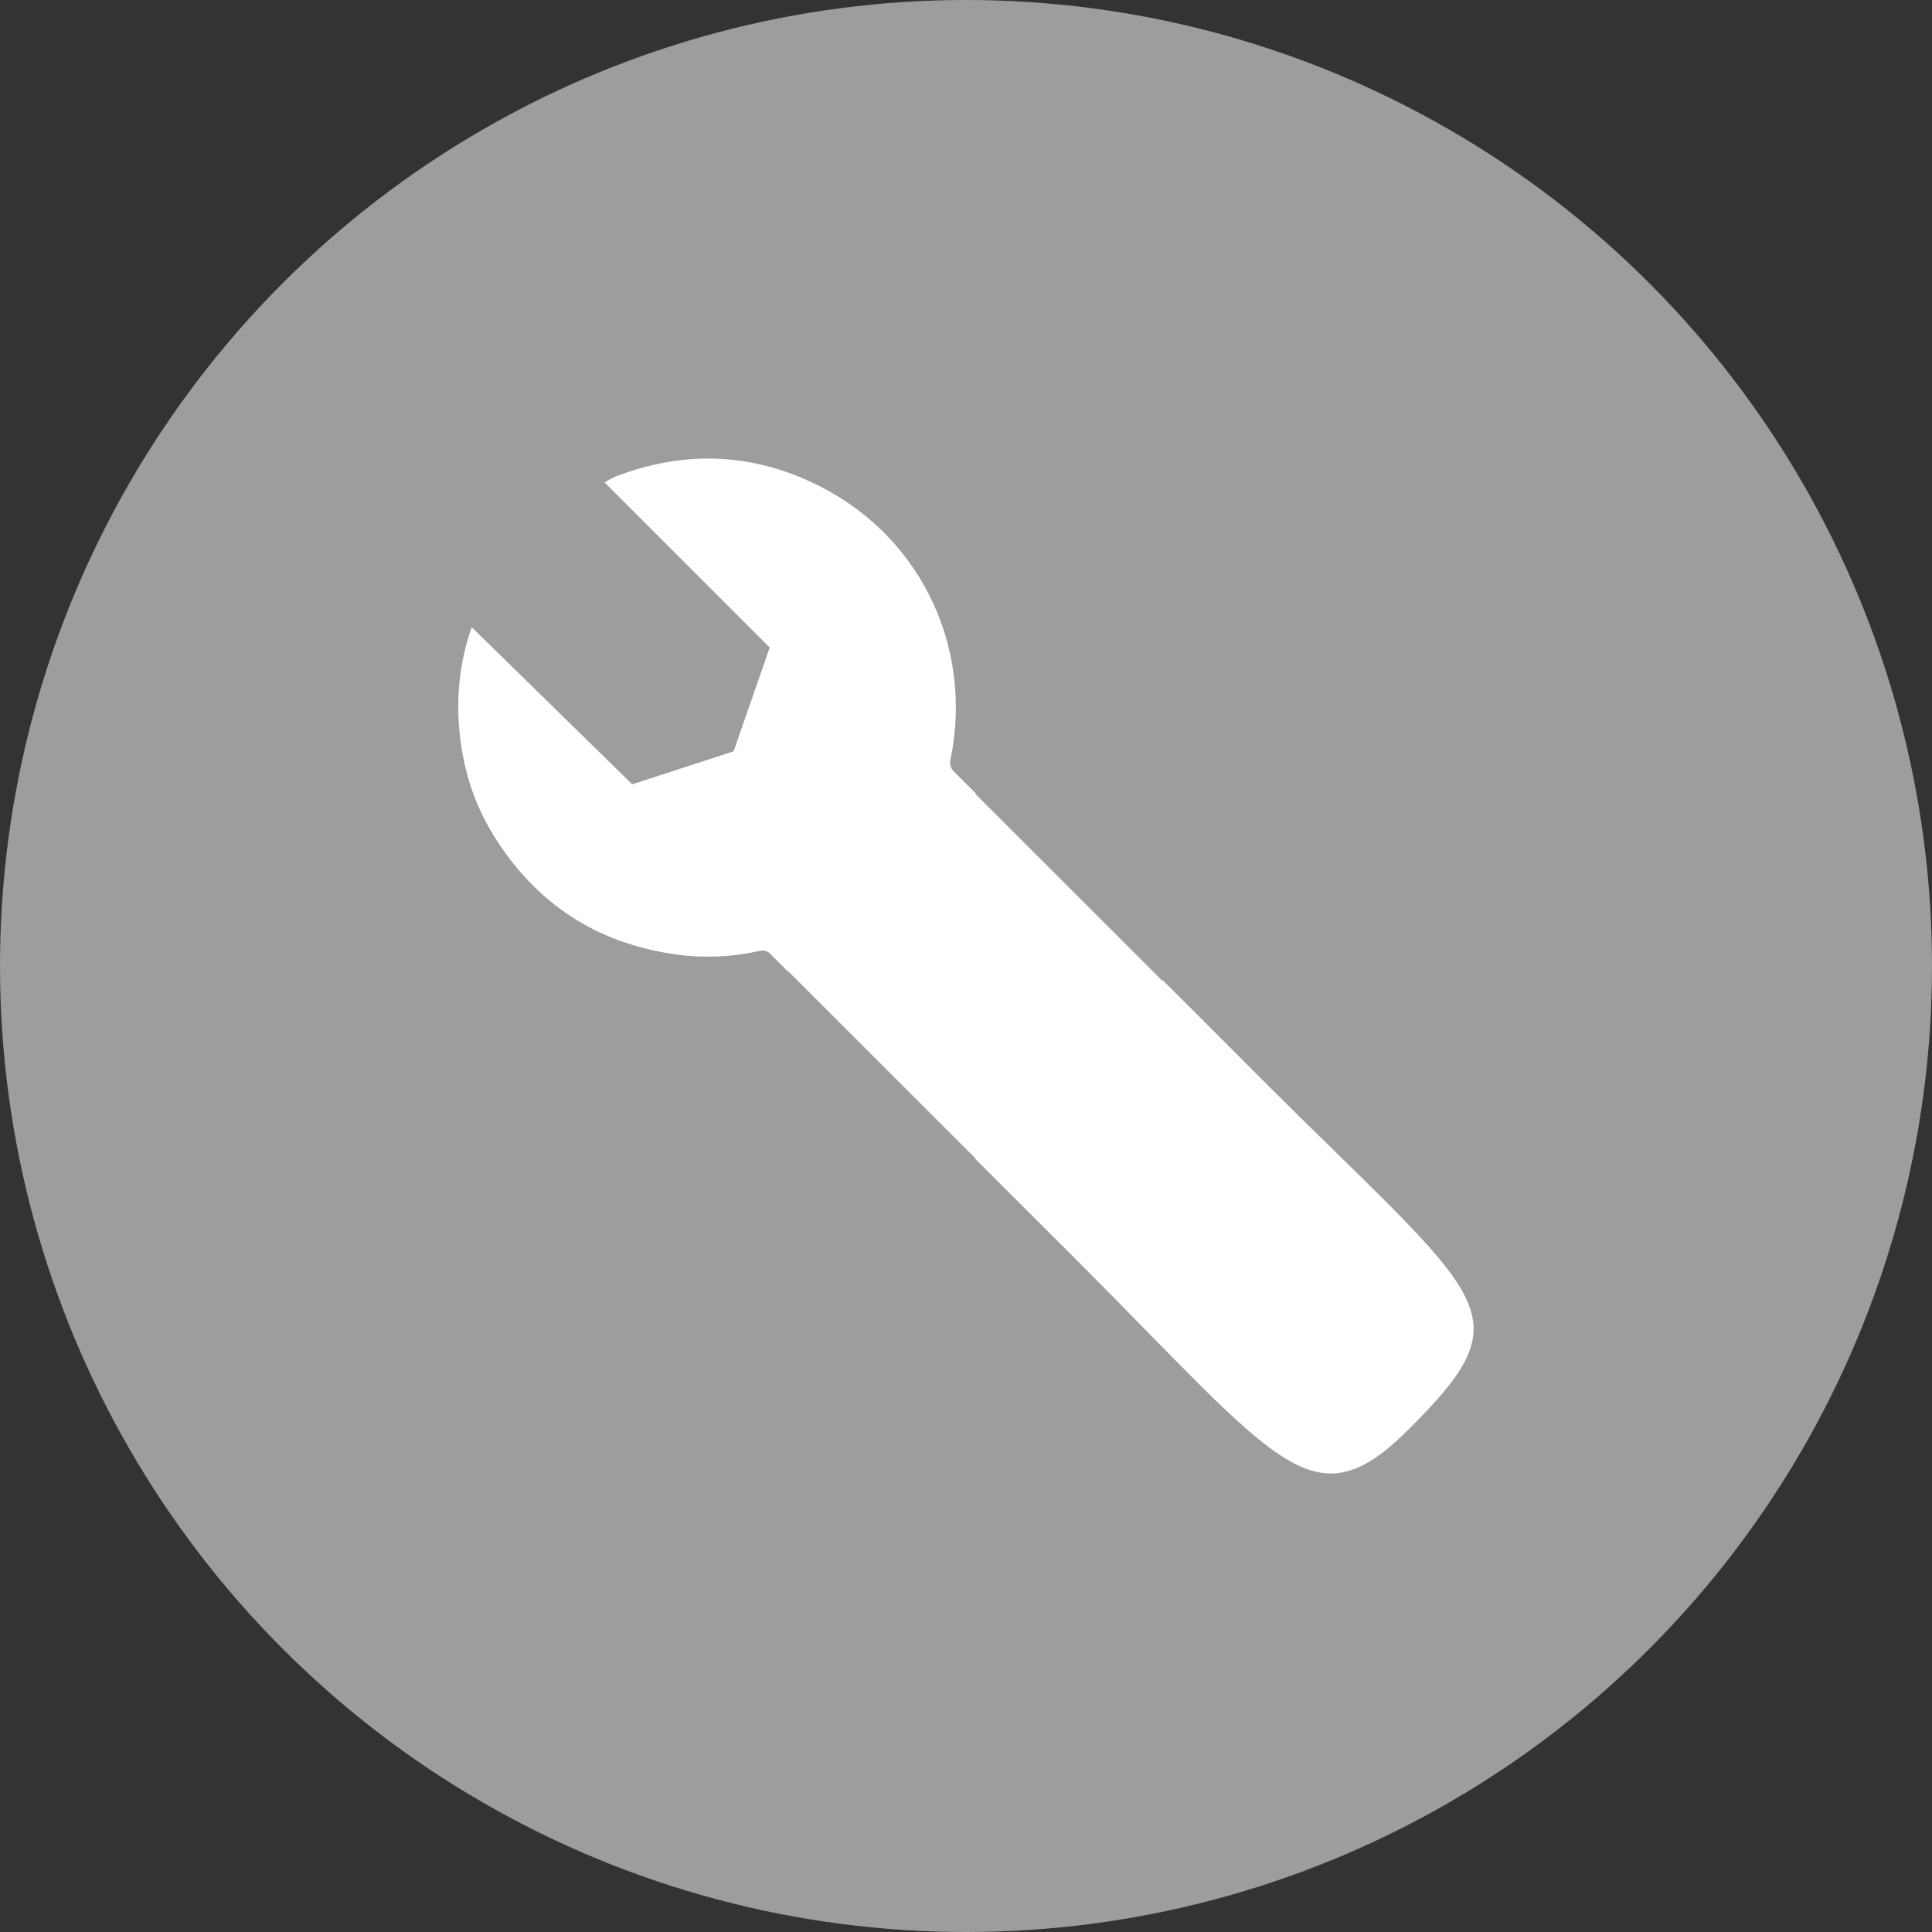
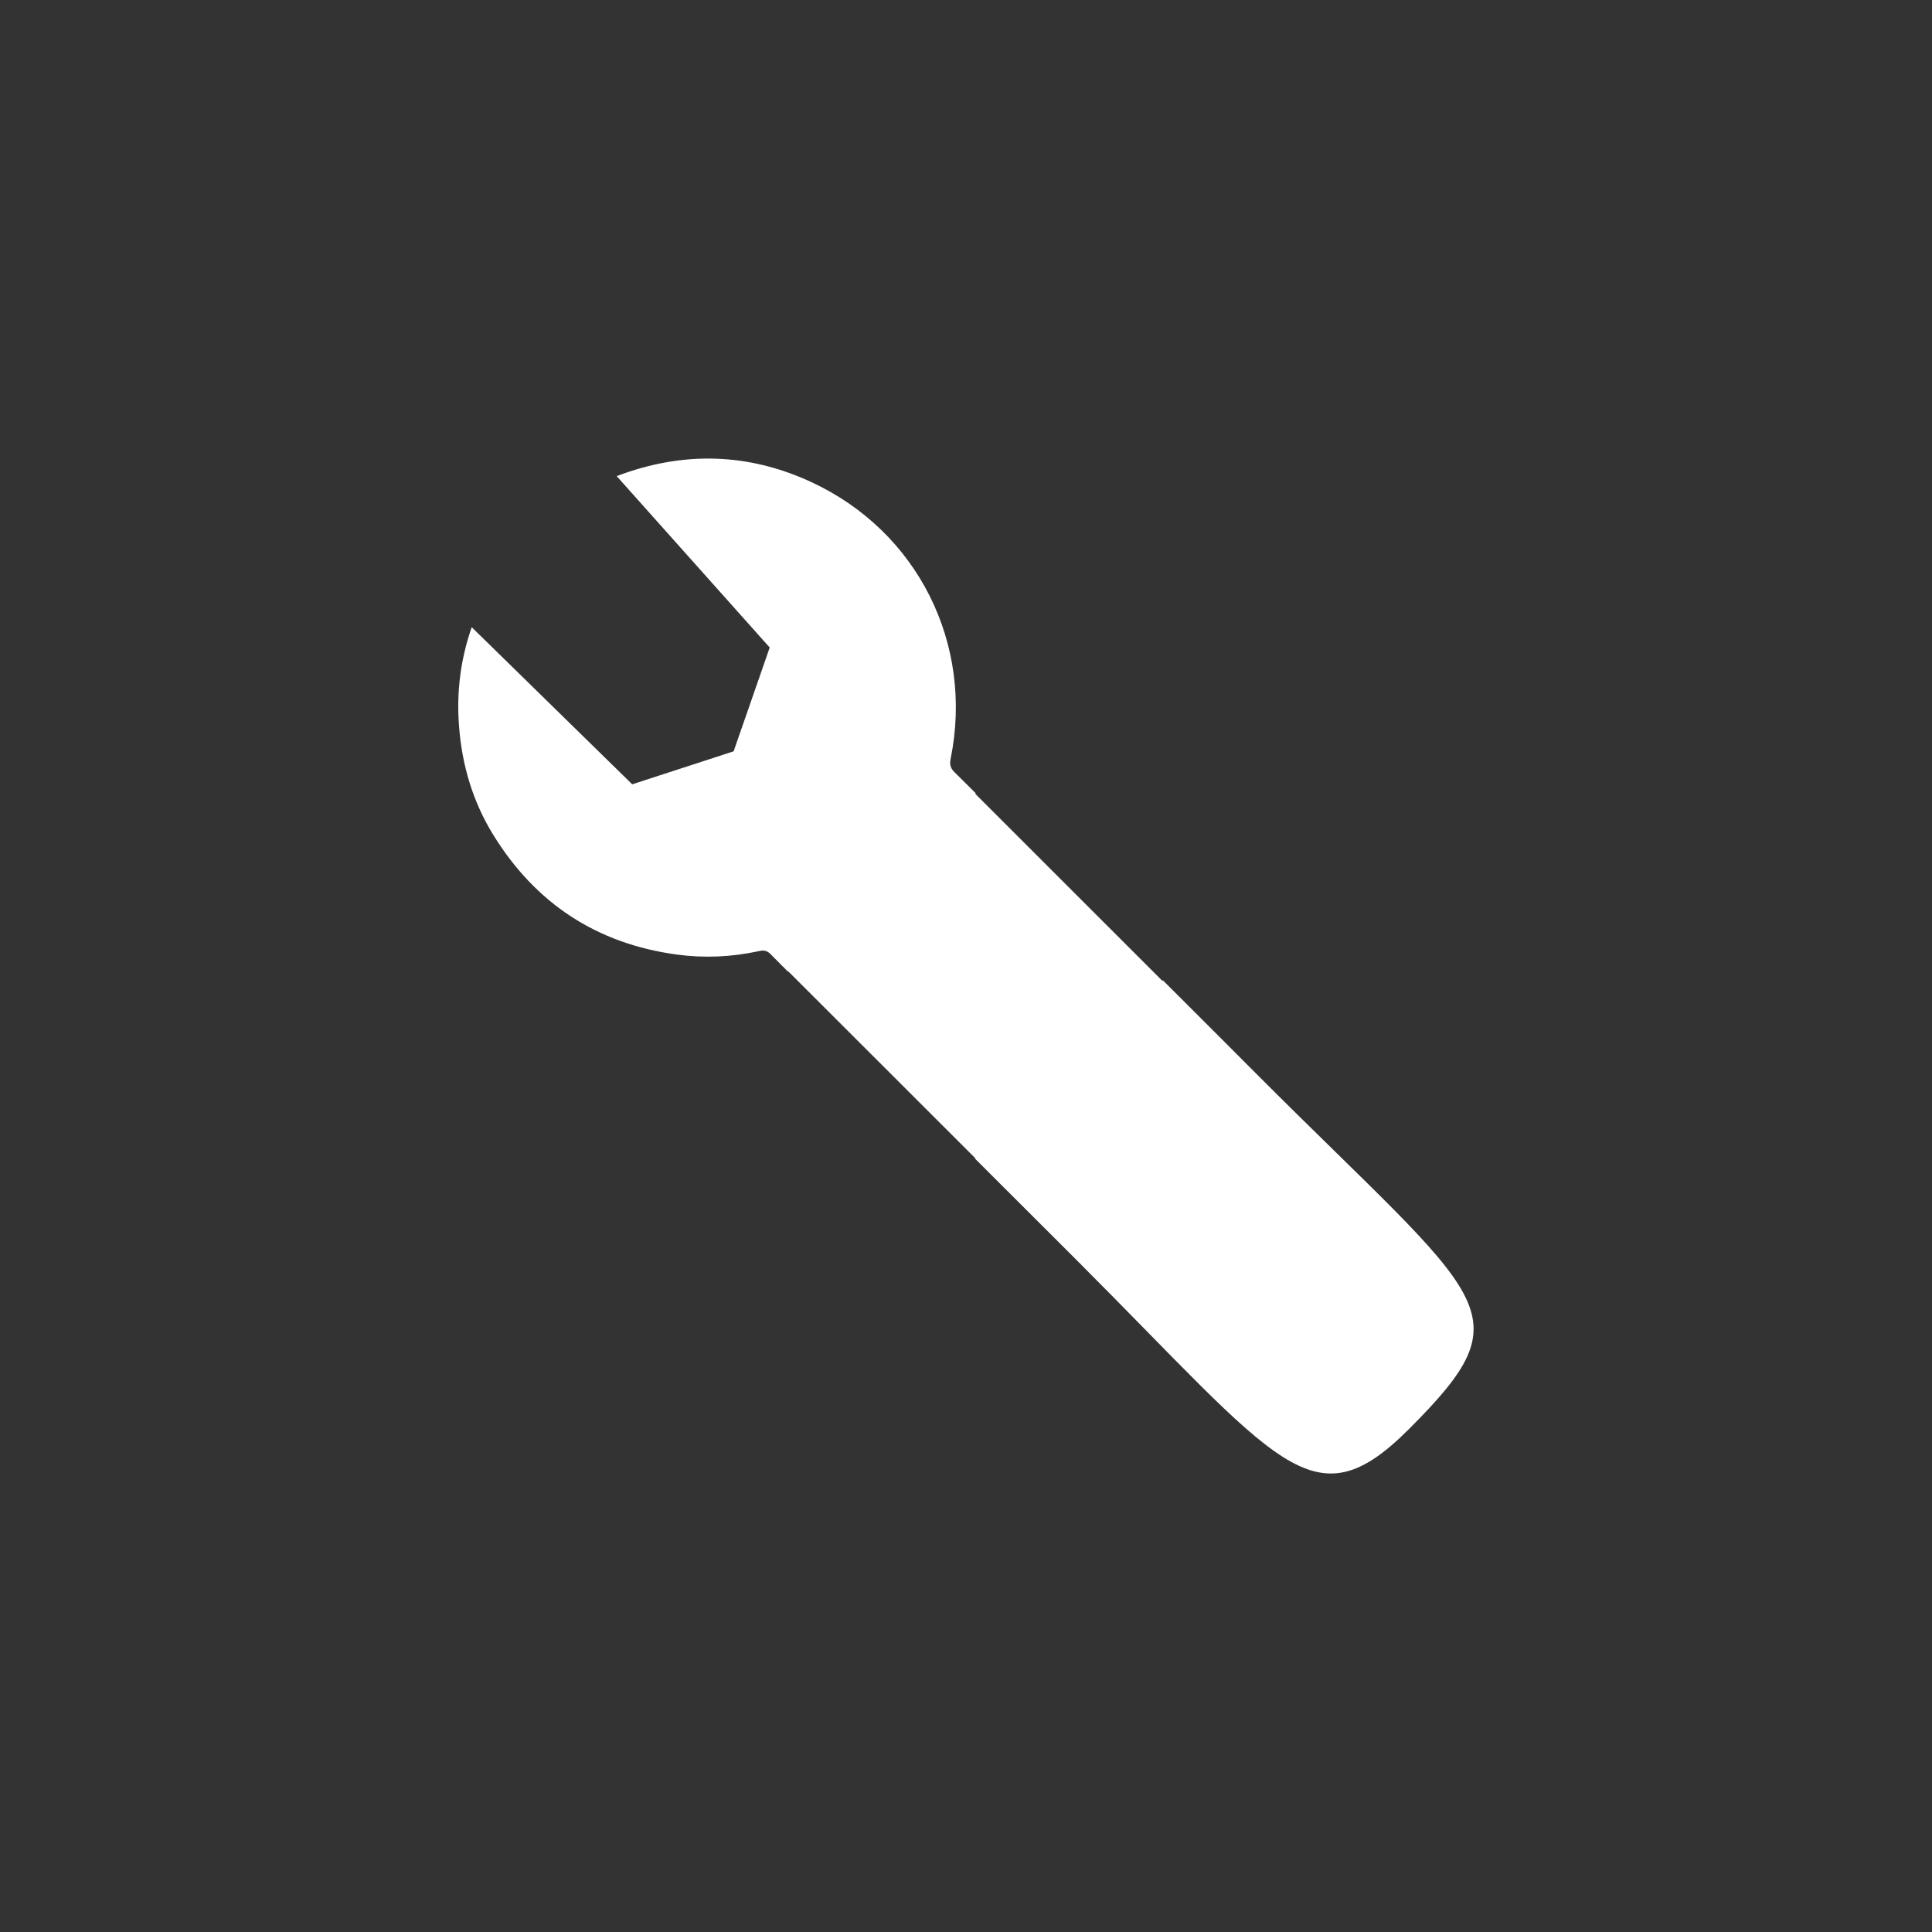
<svg xmlns="http://www.w3.org/2000/svg" width="25" height="25" viewBox="0 0 25 25" fill="none">
  <rect x="0" y="0" width="25" height="25" fill="#333333" stroke="none" />
-   <circle cx="12.5" cy="12.5" r="12.5" fill="#9D9D9C" />
-   <path d="M6.104 8.116C5.96 8.528 5.905 8.956 5.94 9.398C5.978 9.9 6.117 10.371 6.381 10.8C6.928 11.689 7.72 12.211 8.758 12.352C9.113 12.4 9.467 12.384 9.817 12.308C9.878 12.294 9.922 12.297 9.97 12.345C10.045 12.421 10.121 12.498 10.197 12.574L10.201 12.57L12.621 14.988L12.617 14.993C13.05 15.426 13.483 15.859 13.917 16.291C16.56 18.934 16.984 19.741 18.233 18.491C19.766 16.958 19.23 16.869 16.283 13.921C15.972 13.608 15.659 13.296 15.346 12.983L15.047 12.685L15.04 12.691L12.621 10.273L12.626 10.265C12.535 10.174 12.444 10.084 12.352 9.993C12.299 9.941 12.286 9.894 12.301 9.82C12.603 8.333 11.876 6.875 10.496 6.237C9.674 5.856 8.828 5.838 7.98 6.161C7.923 6.183 7.871 6.211 7.825 6.244L9.96 8.379L9.493 9.722L8.181 10.149L6.104 8.116Z" fill="white" />
+   <path d="M6.104 8.116C5.96 8.528 5.905 8.956 5.94 9.398C5.978 9.9 6.117 10.371 6.381 10.8C6.928 11.689 7.72 12.211 8.758 12.352C9.113 12.4 9.467 12.384 9.817 12.308C9.878 12.294 9.922 12.297 9.97 12.345C10.045 12.421 10.121 12.498 10.197 12.574L10.201 12.57L12.621 14.988L12.617 14.993C13.05 15.426 13.483 15.859 13.917 16.291C16.56 18.934 16.984 19.741 18.233 18.491C19.766 16.958 19.23 16.869 16.283 13.921C15.972 13.608 15.659 13.296 15.346 12.983L15.047 12.685L15.04 12.691L12.621 10.273L12.626 10.265C12.535 10.174 12.444 10.084 12.352 9.993C12.299 9.941 12.286 9.894 12.301 9.82C12.603 8.333 11.876 6.875 10.496 6.237C9.674 5.856 8.828 5.838 7.98 6.161L9.96 8.379L9.493 9.722L8.181 10.149L6.104 8.116Z" fill="white" />
</svg>